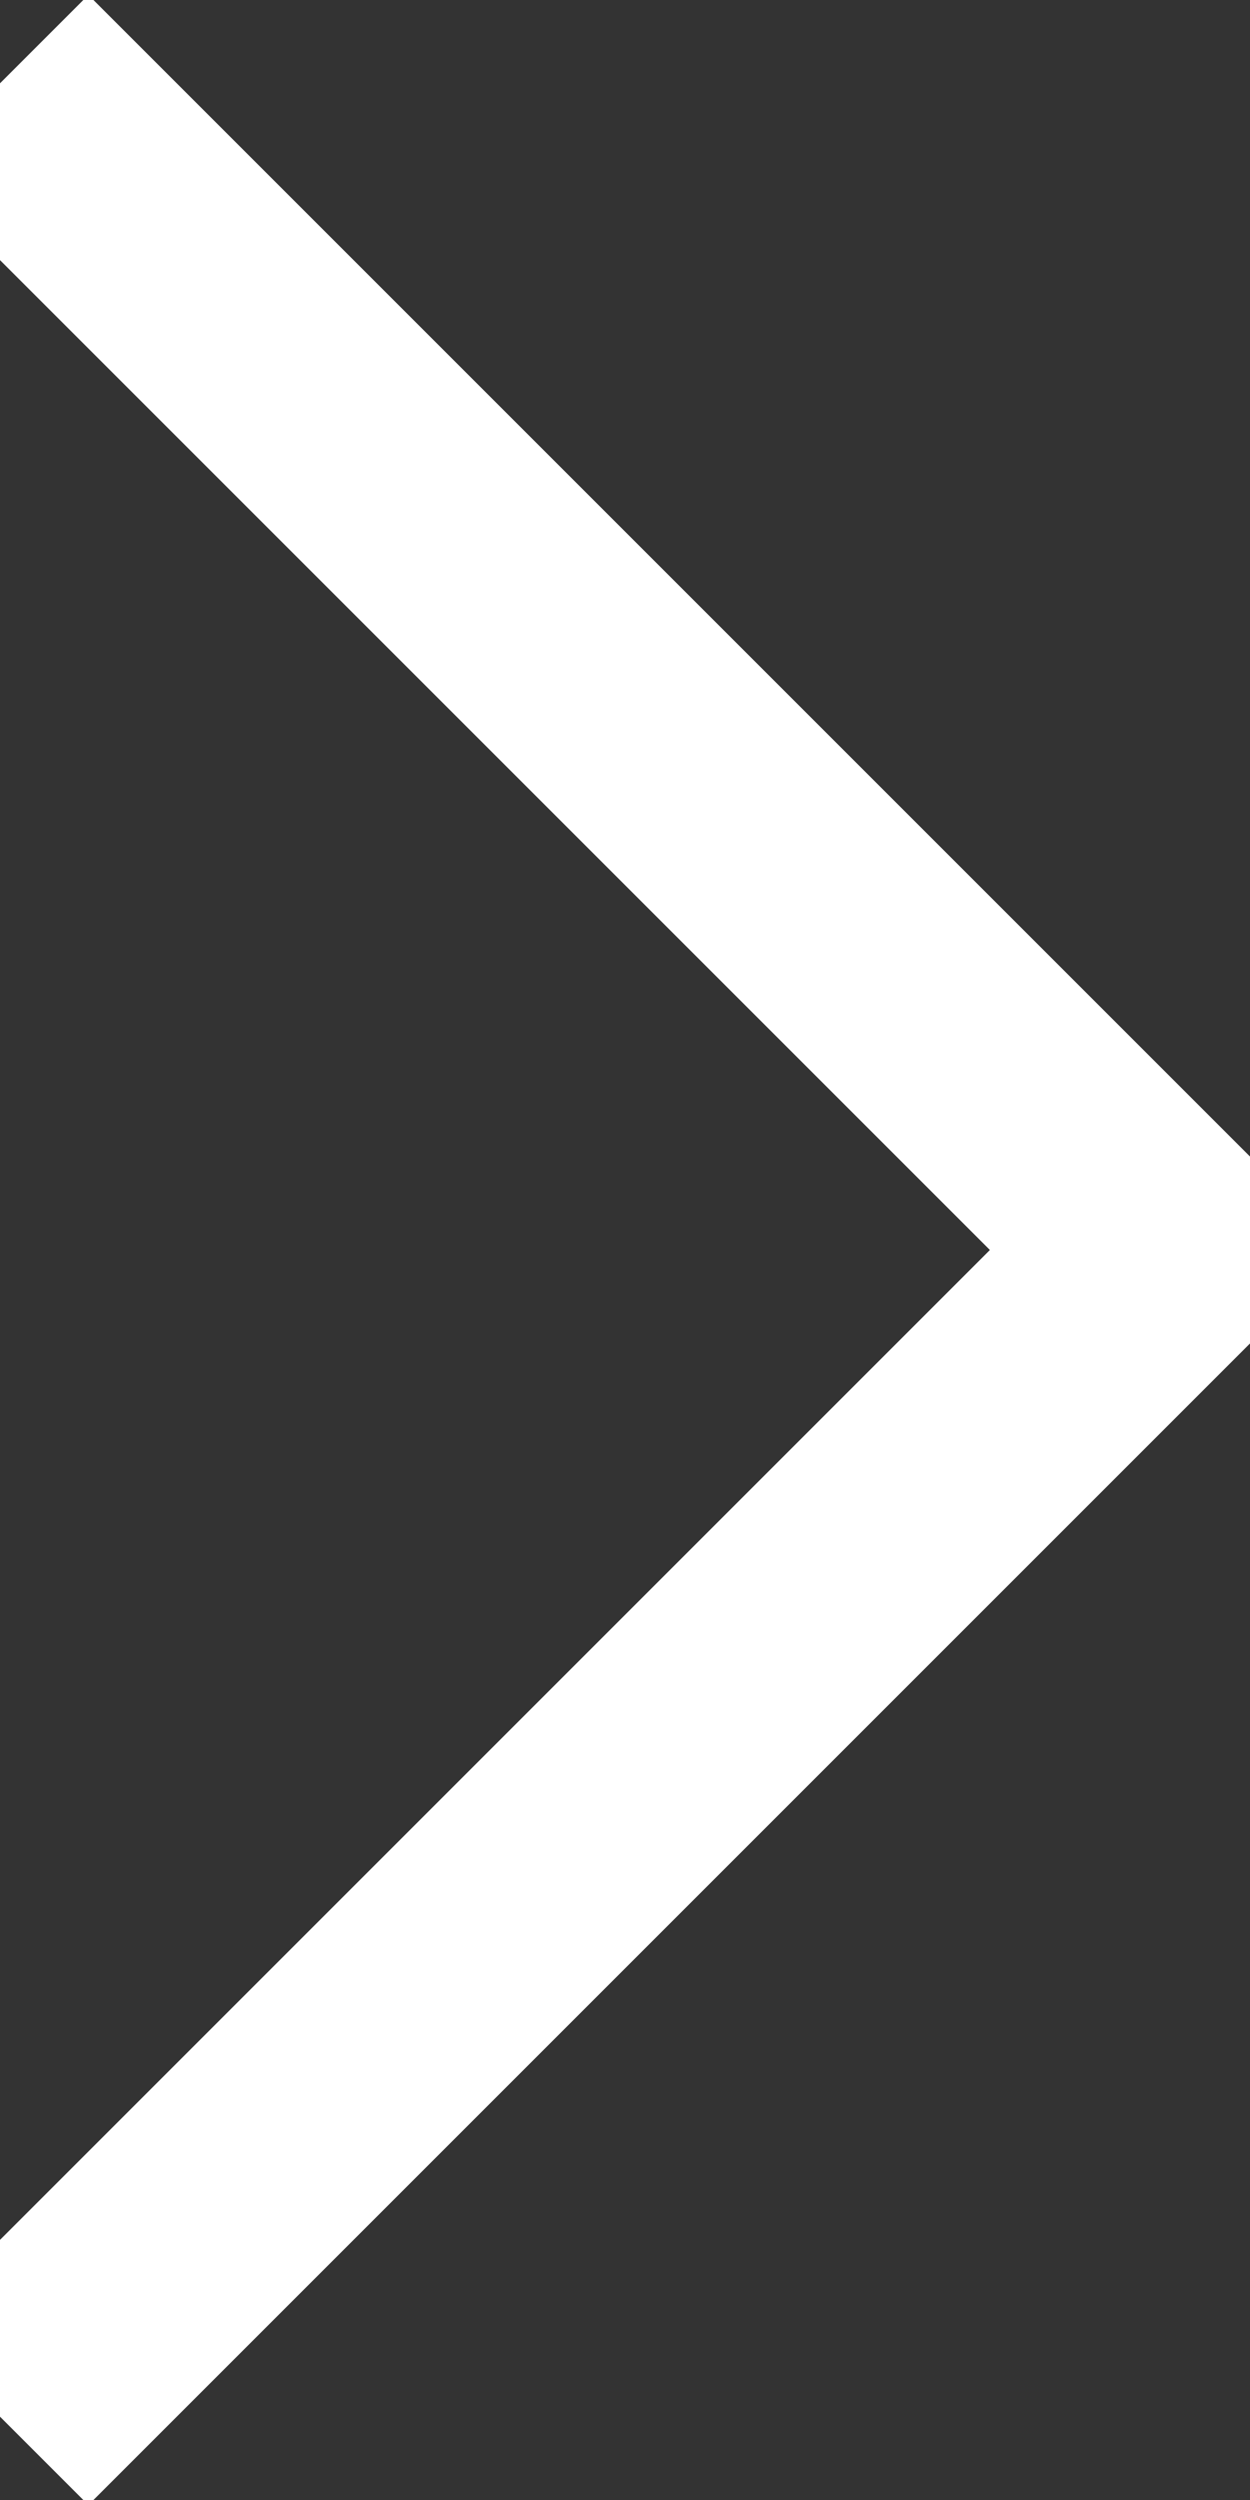
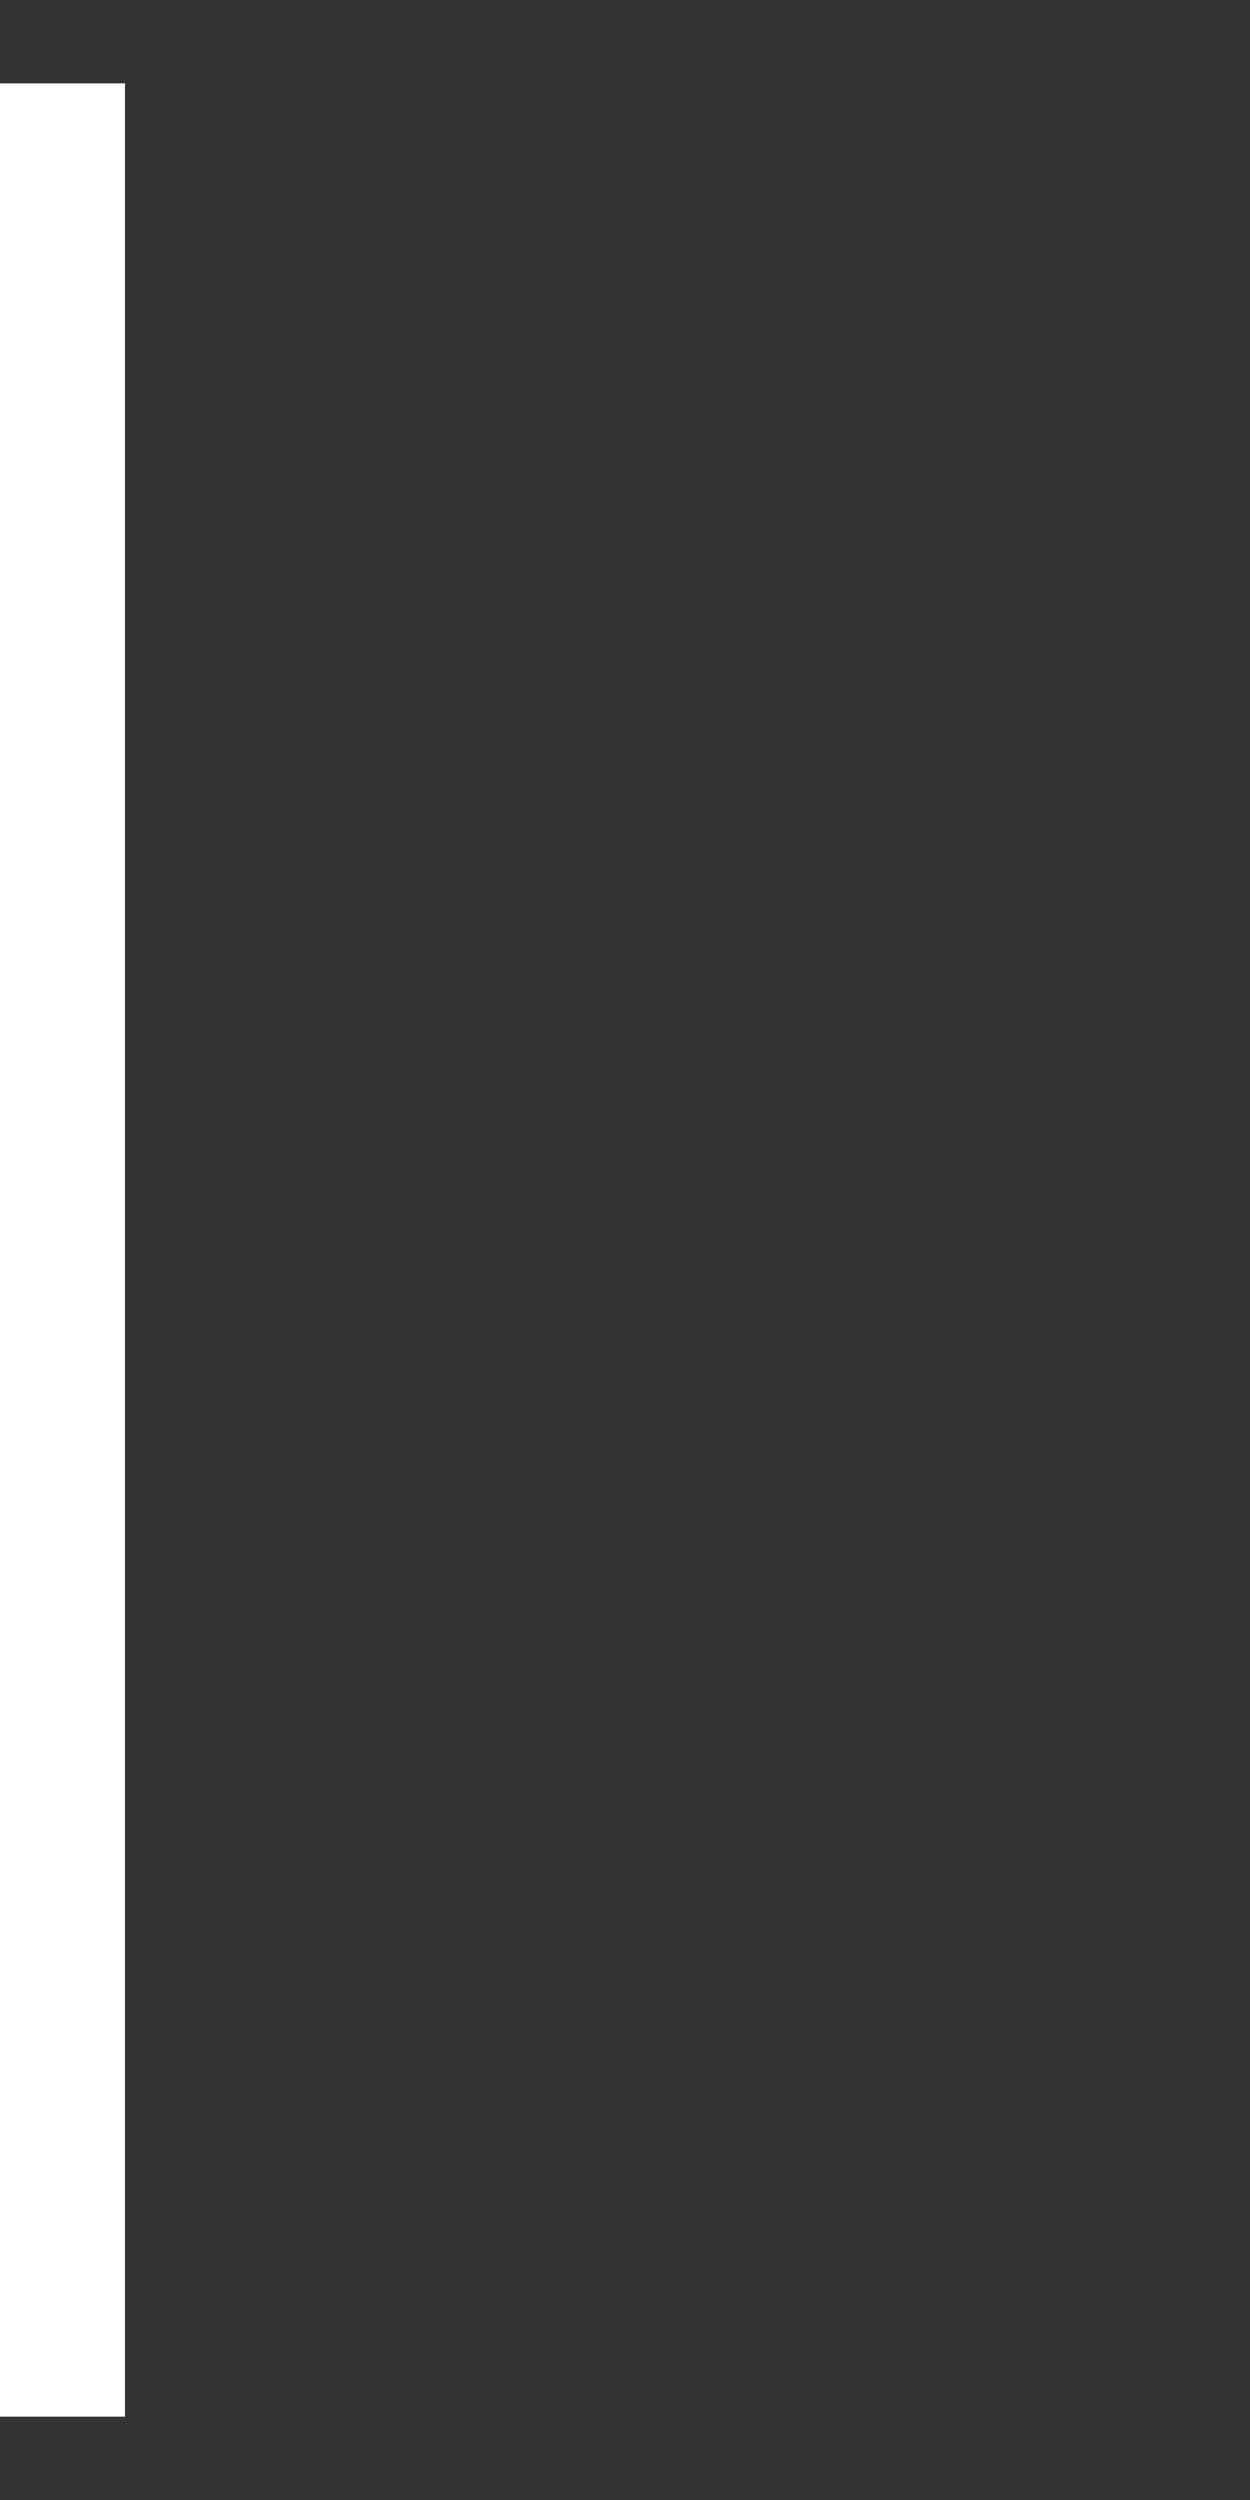
<svg xmlns="http://www.w3.org/2000/svg" version="1.1" viewBox="0 0 15 30" x="0px" y="0px">
  <rect x="0" y="0" width="15" height="30" fill="#333333" stroke="none" />
-   <path d="M0,1 L14,15 L0,29" stroke="#fff" stroke-width="3" fill="none" />
+   <path d="M0,1 L0,29" stroke="#fff" stroke-width="3" fill="none" />
</svg>